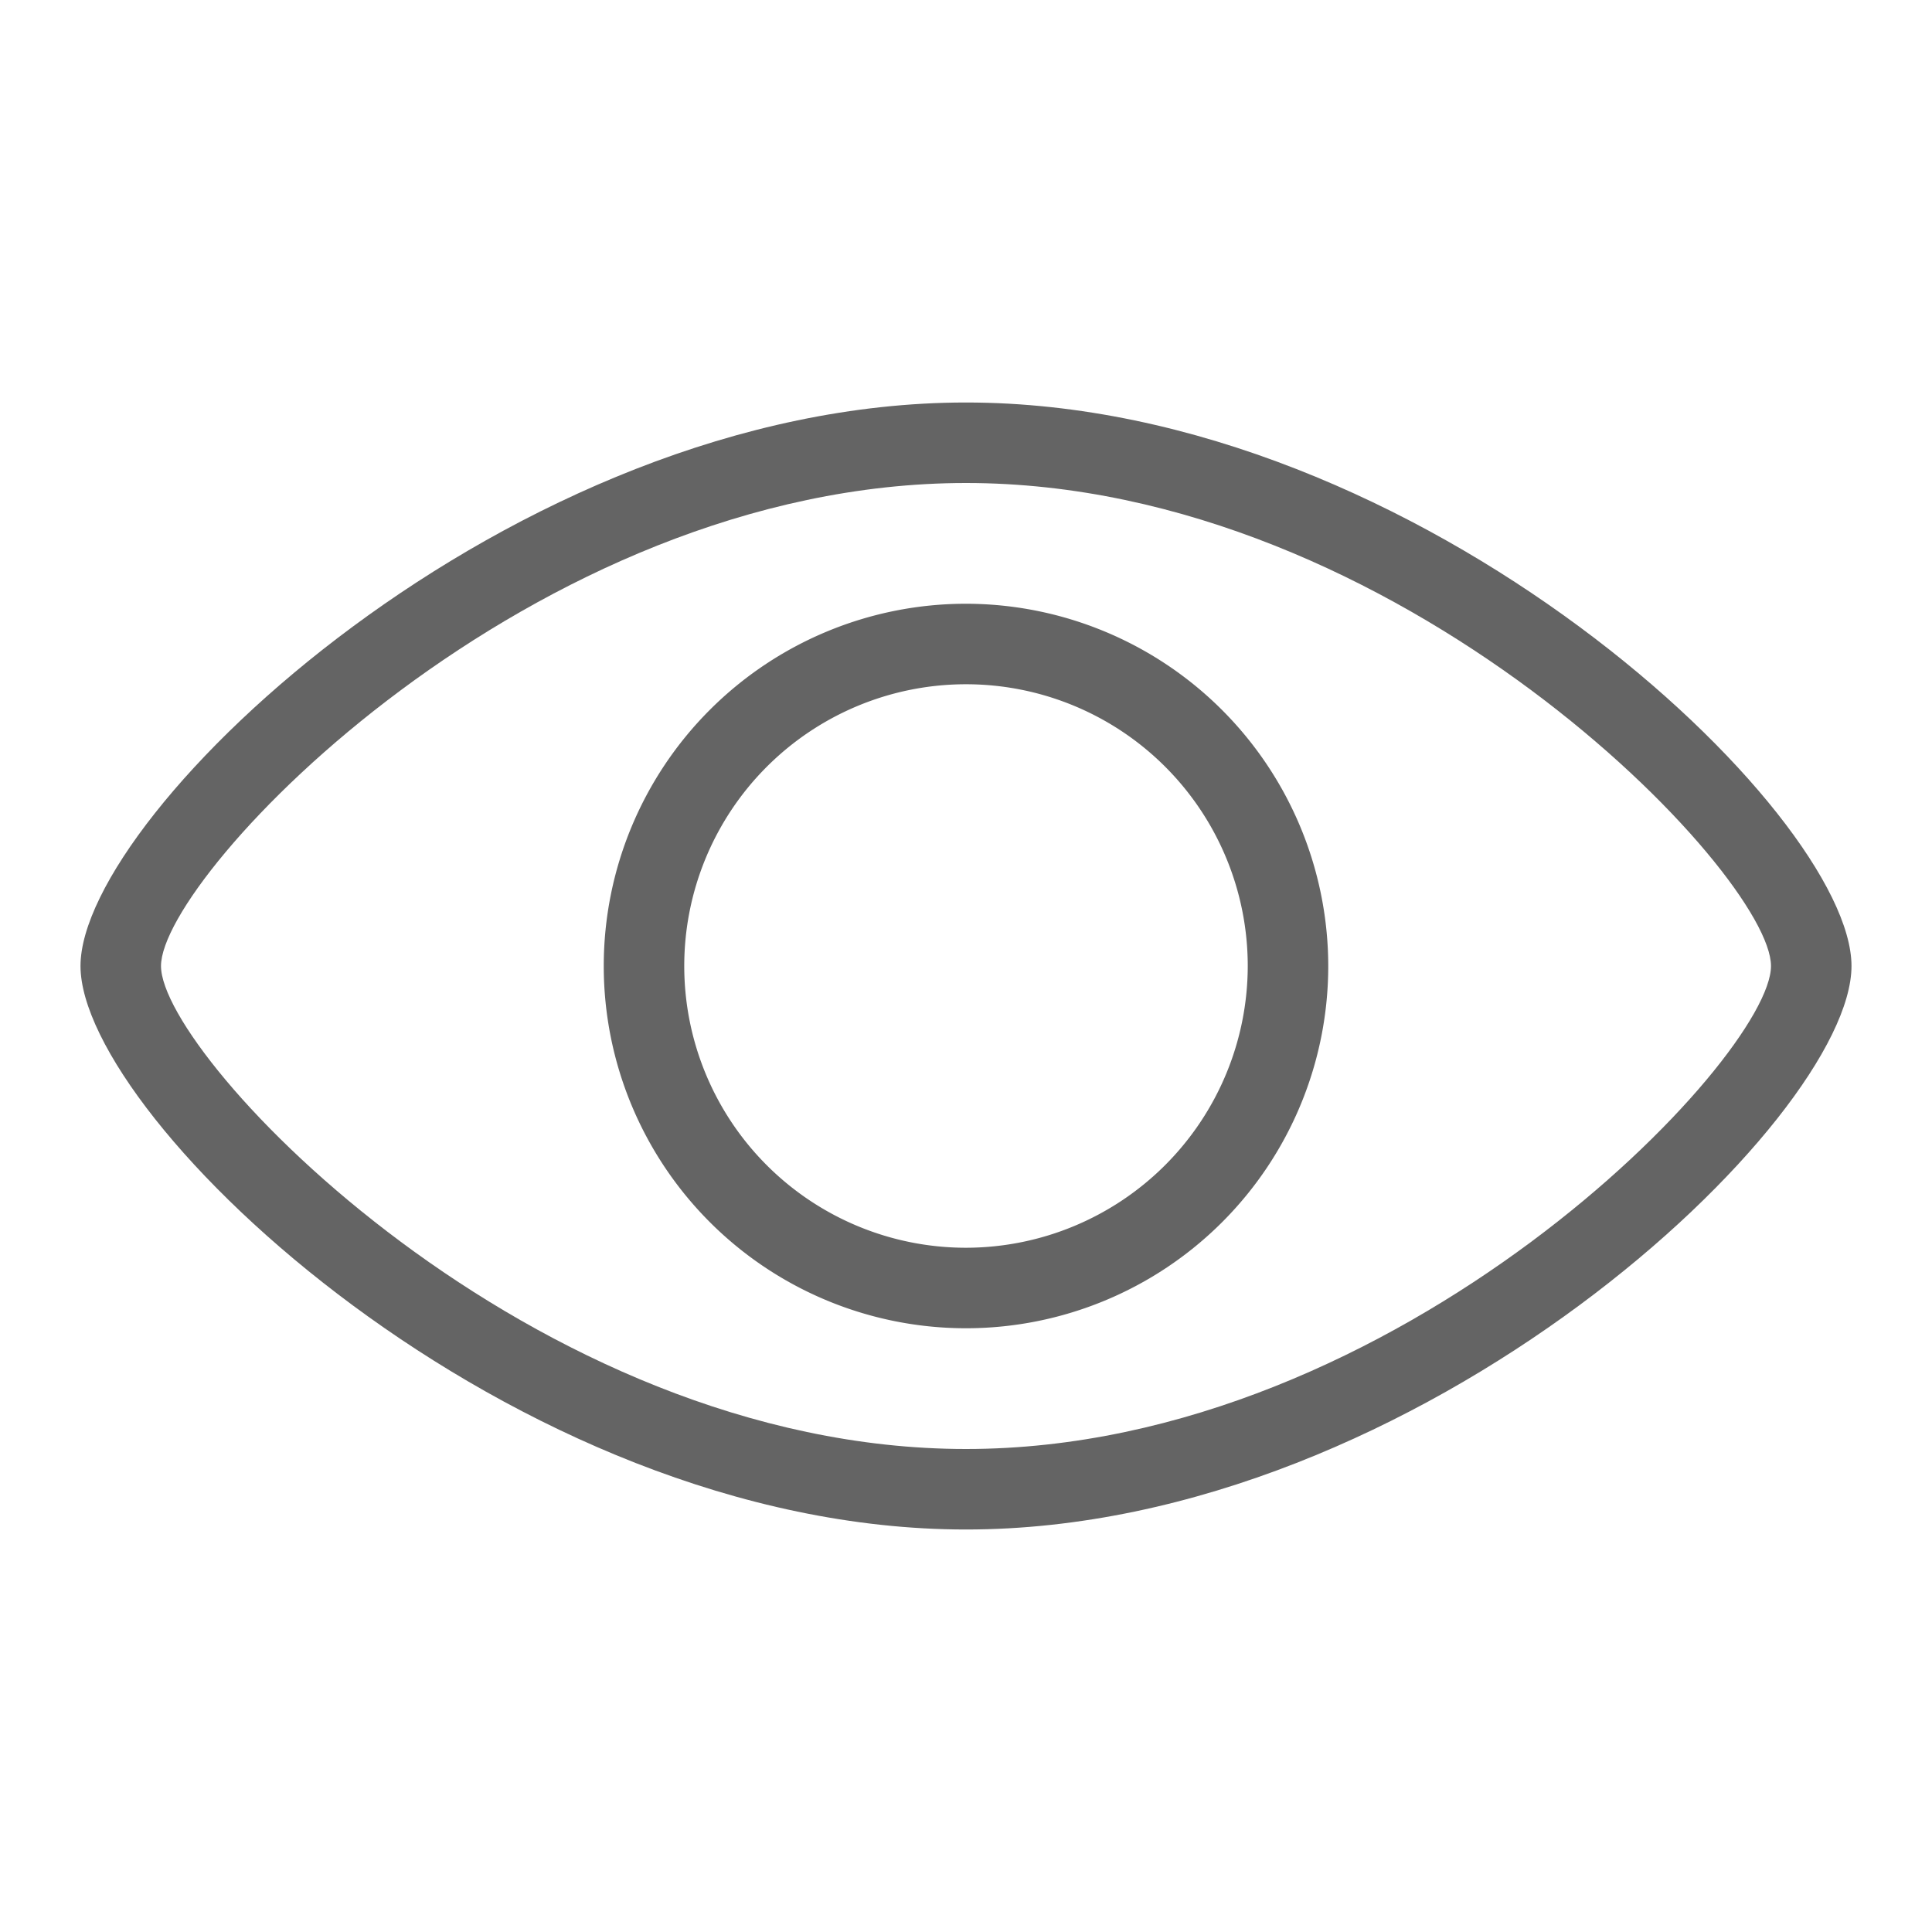
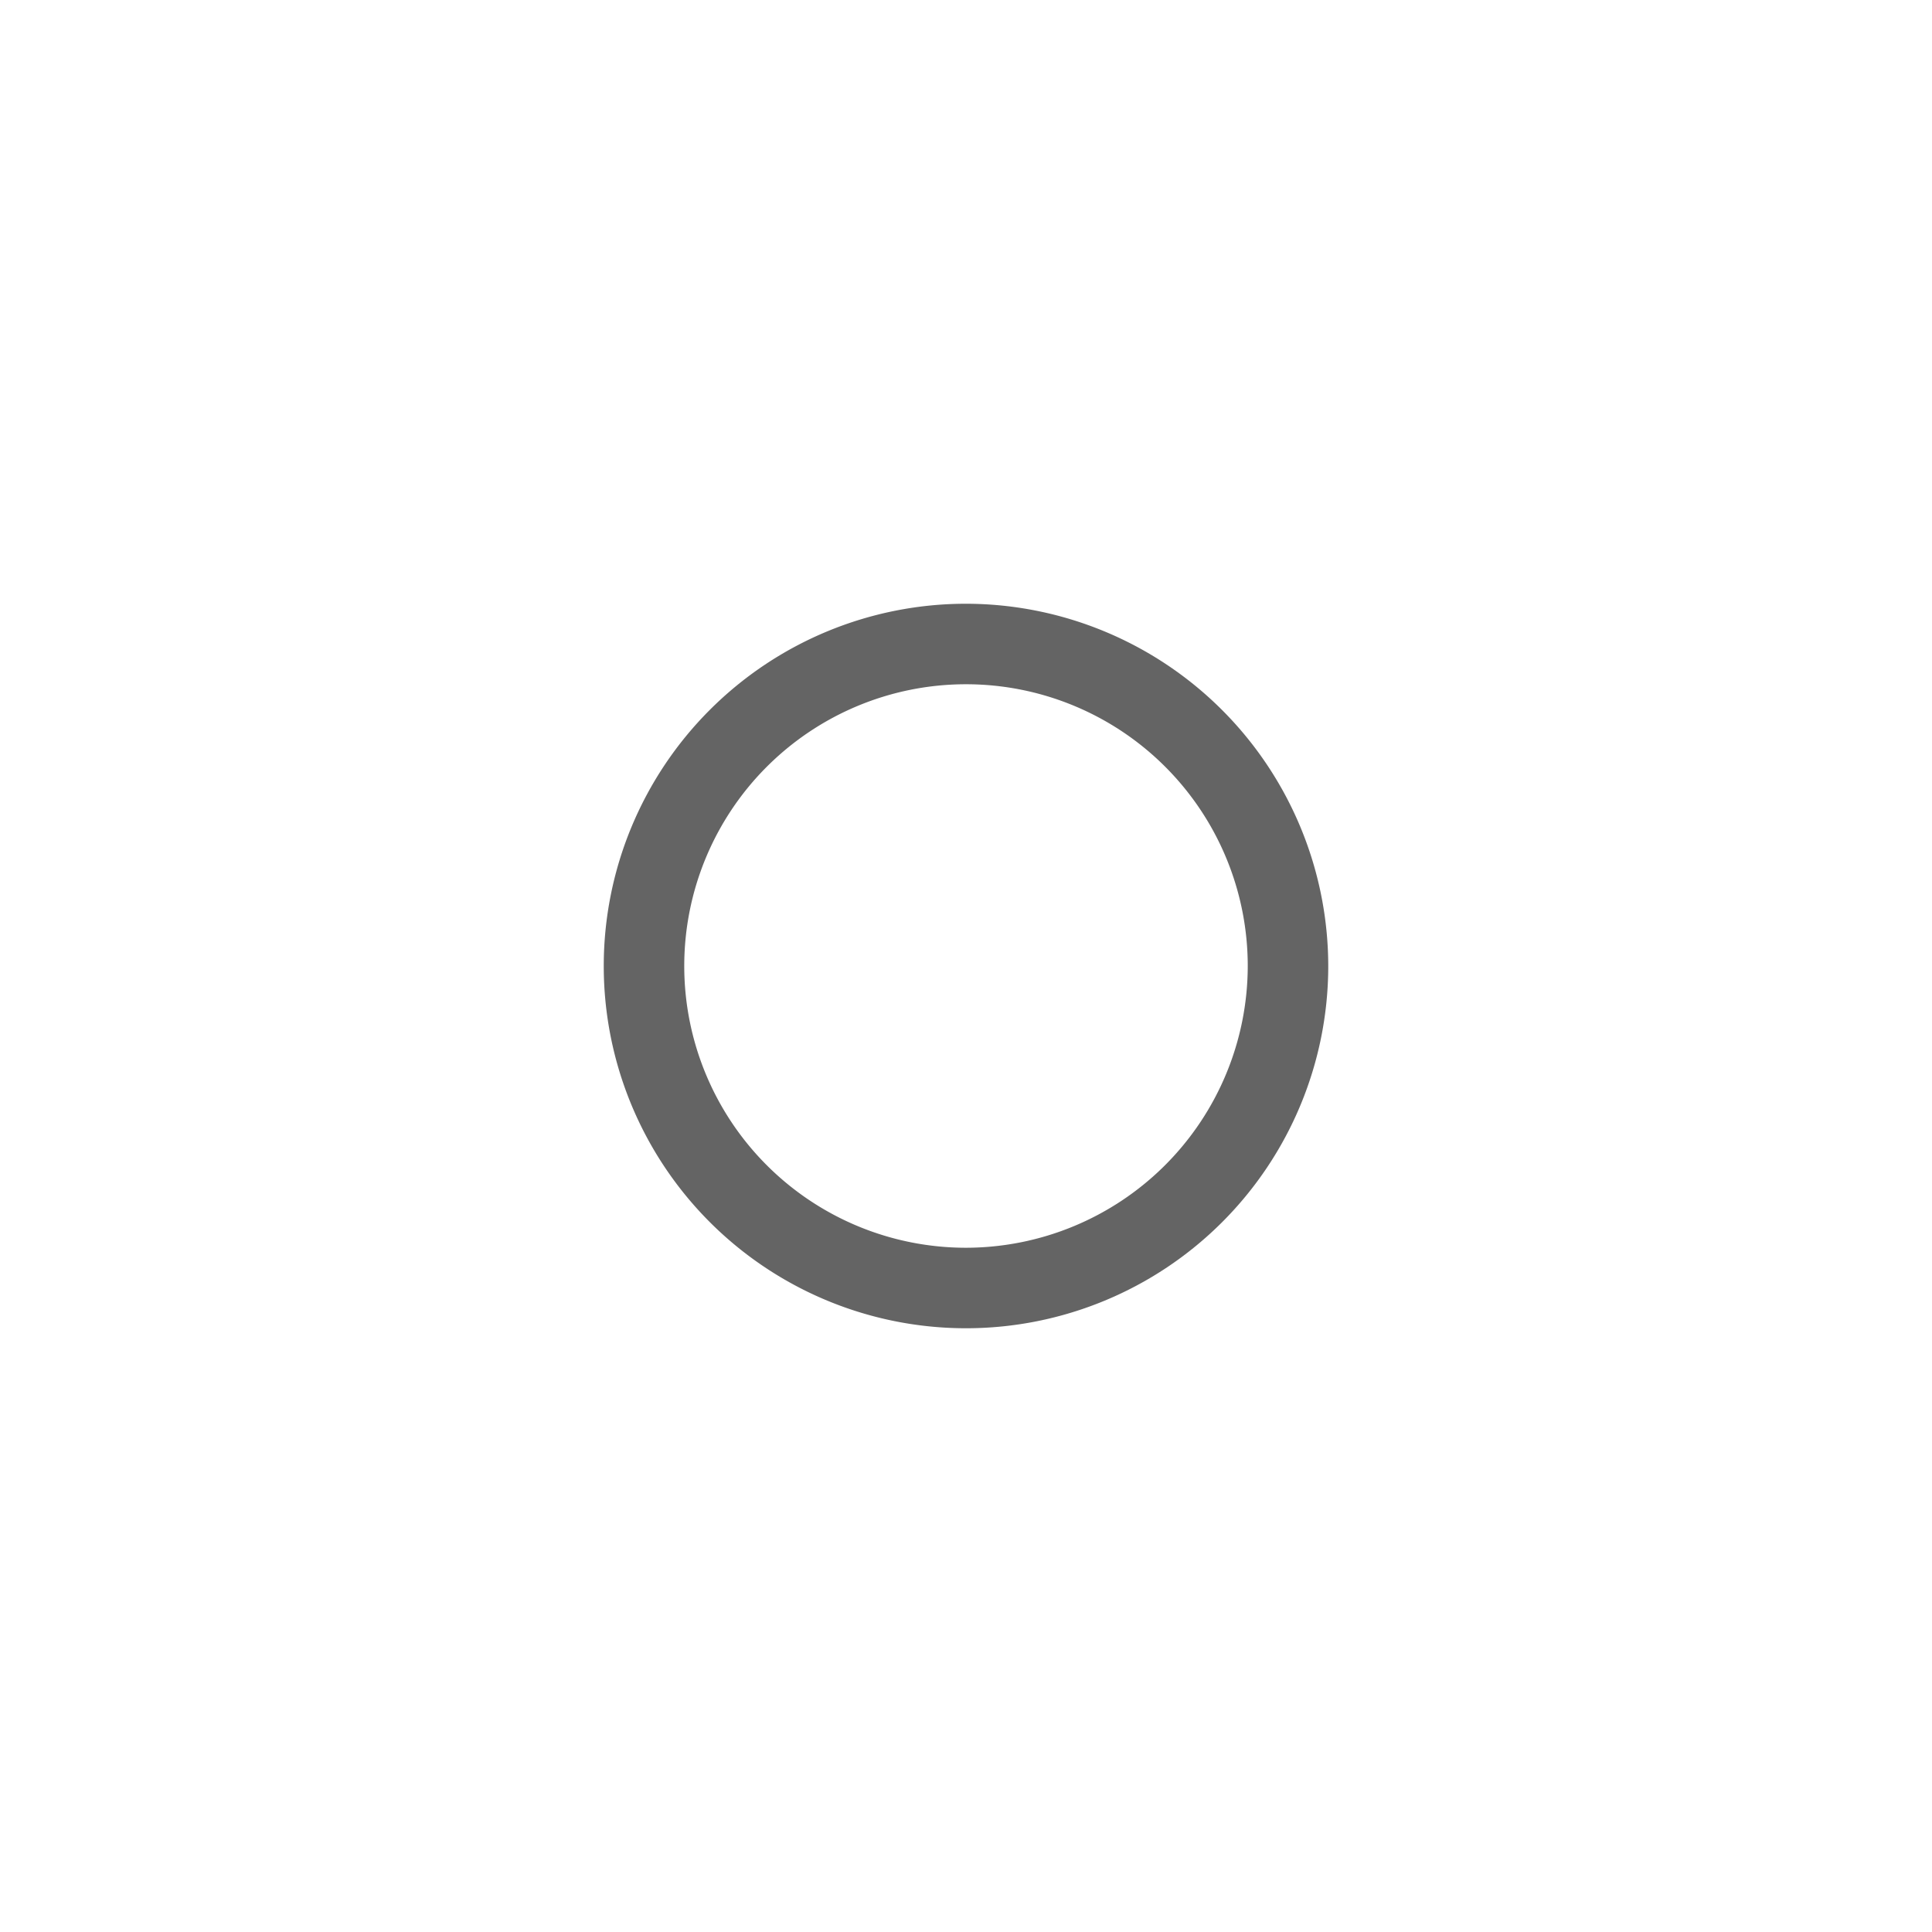
<svg xmlns="http://www.w3.org/2000/svg" viewBox="0 0 96 96">
  <title />
  <g>
    <path d="M48,30A18,18,0,1,0,66,48,18.02,18.02,0,0,0,48,30Zm0,32A14,14,0,1,1,62,48,14.017,14.017,0,0,1,48,62Z" fill="#646464" />
-     <path d="M48,20C25.398,20,4,40.375,4,48S25.398,76,48,76,92,55.625,92,48,70.602,20,48,20Zm0,52C26.457,72,8,52.557,8,48S26.457,24,48,24,88,43.443,88,48,69.543,72,48,72Z" fill="#646464" />
  </g>
</svg>